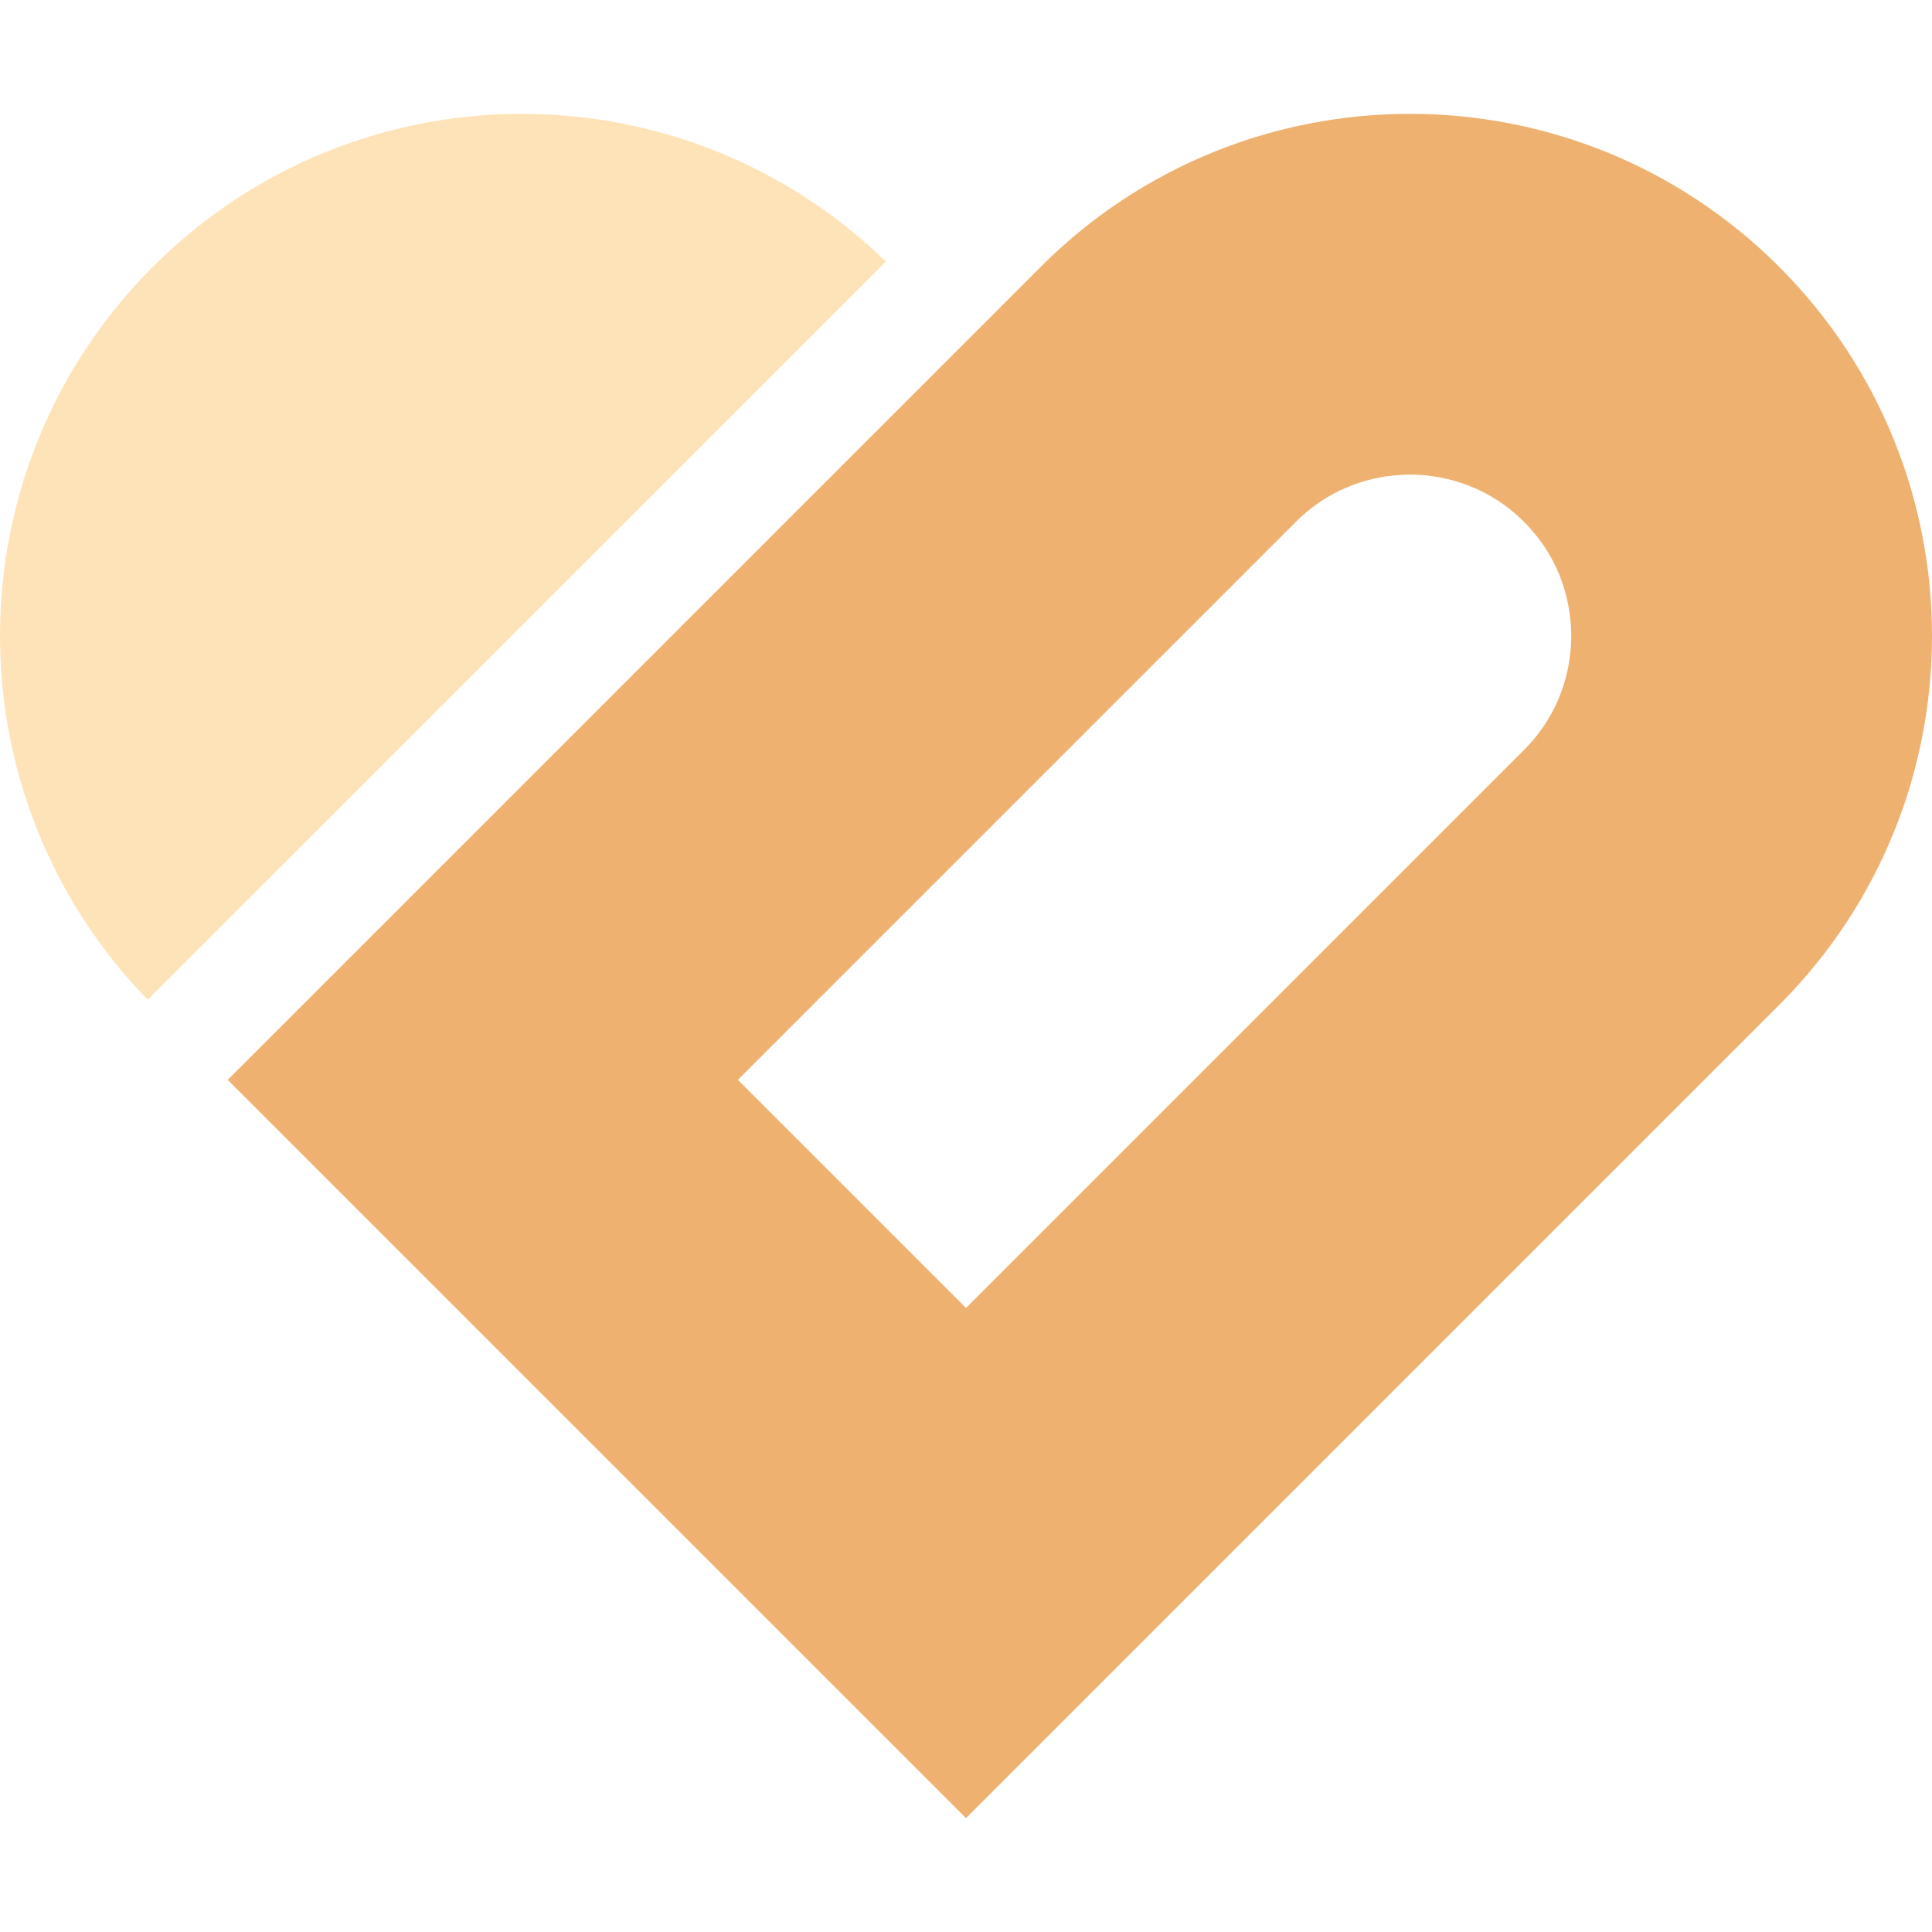
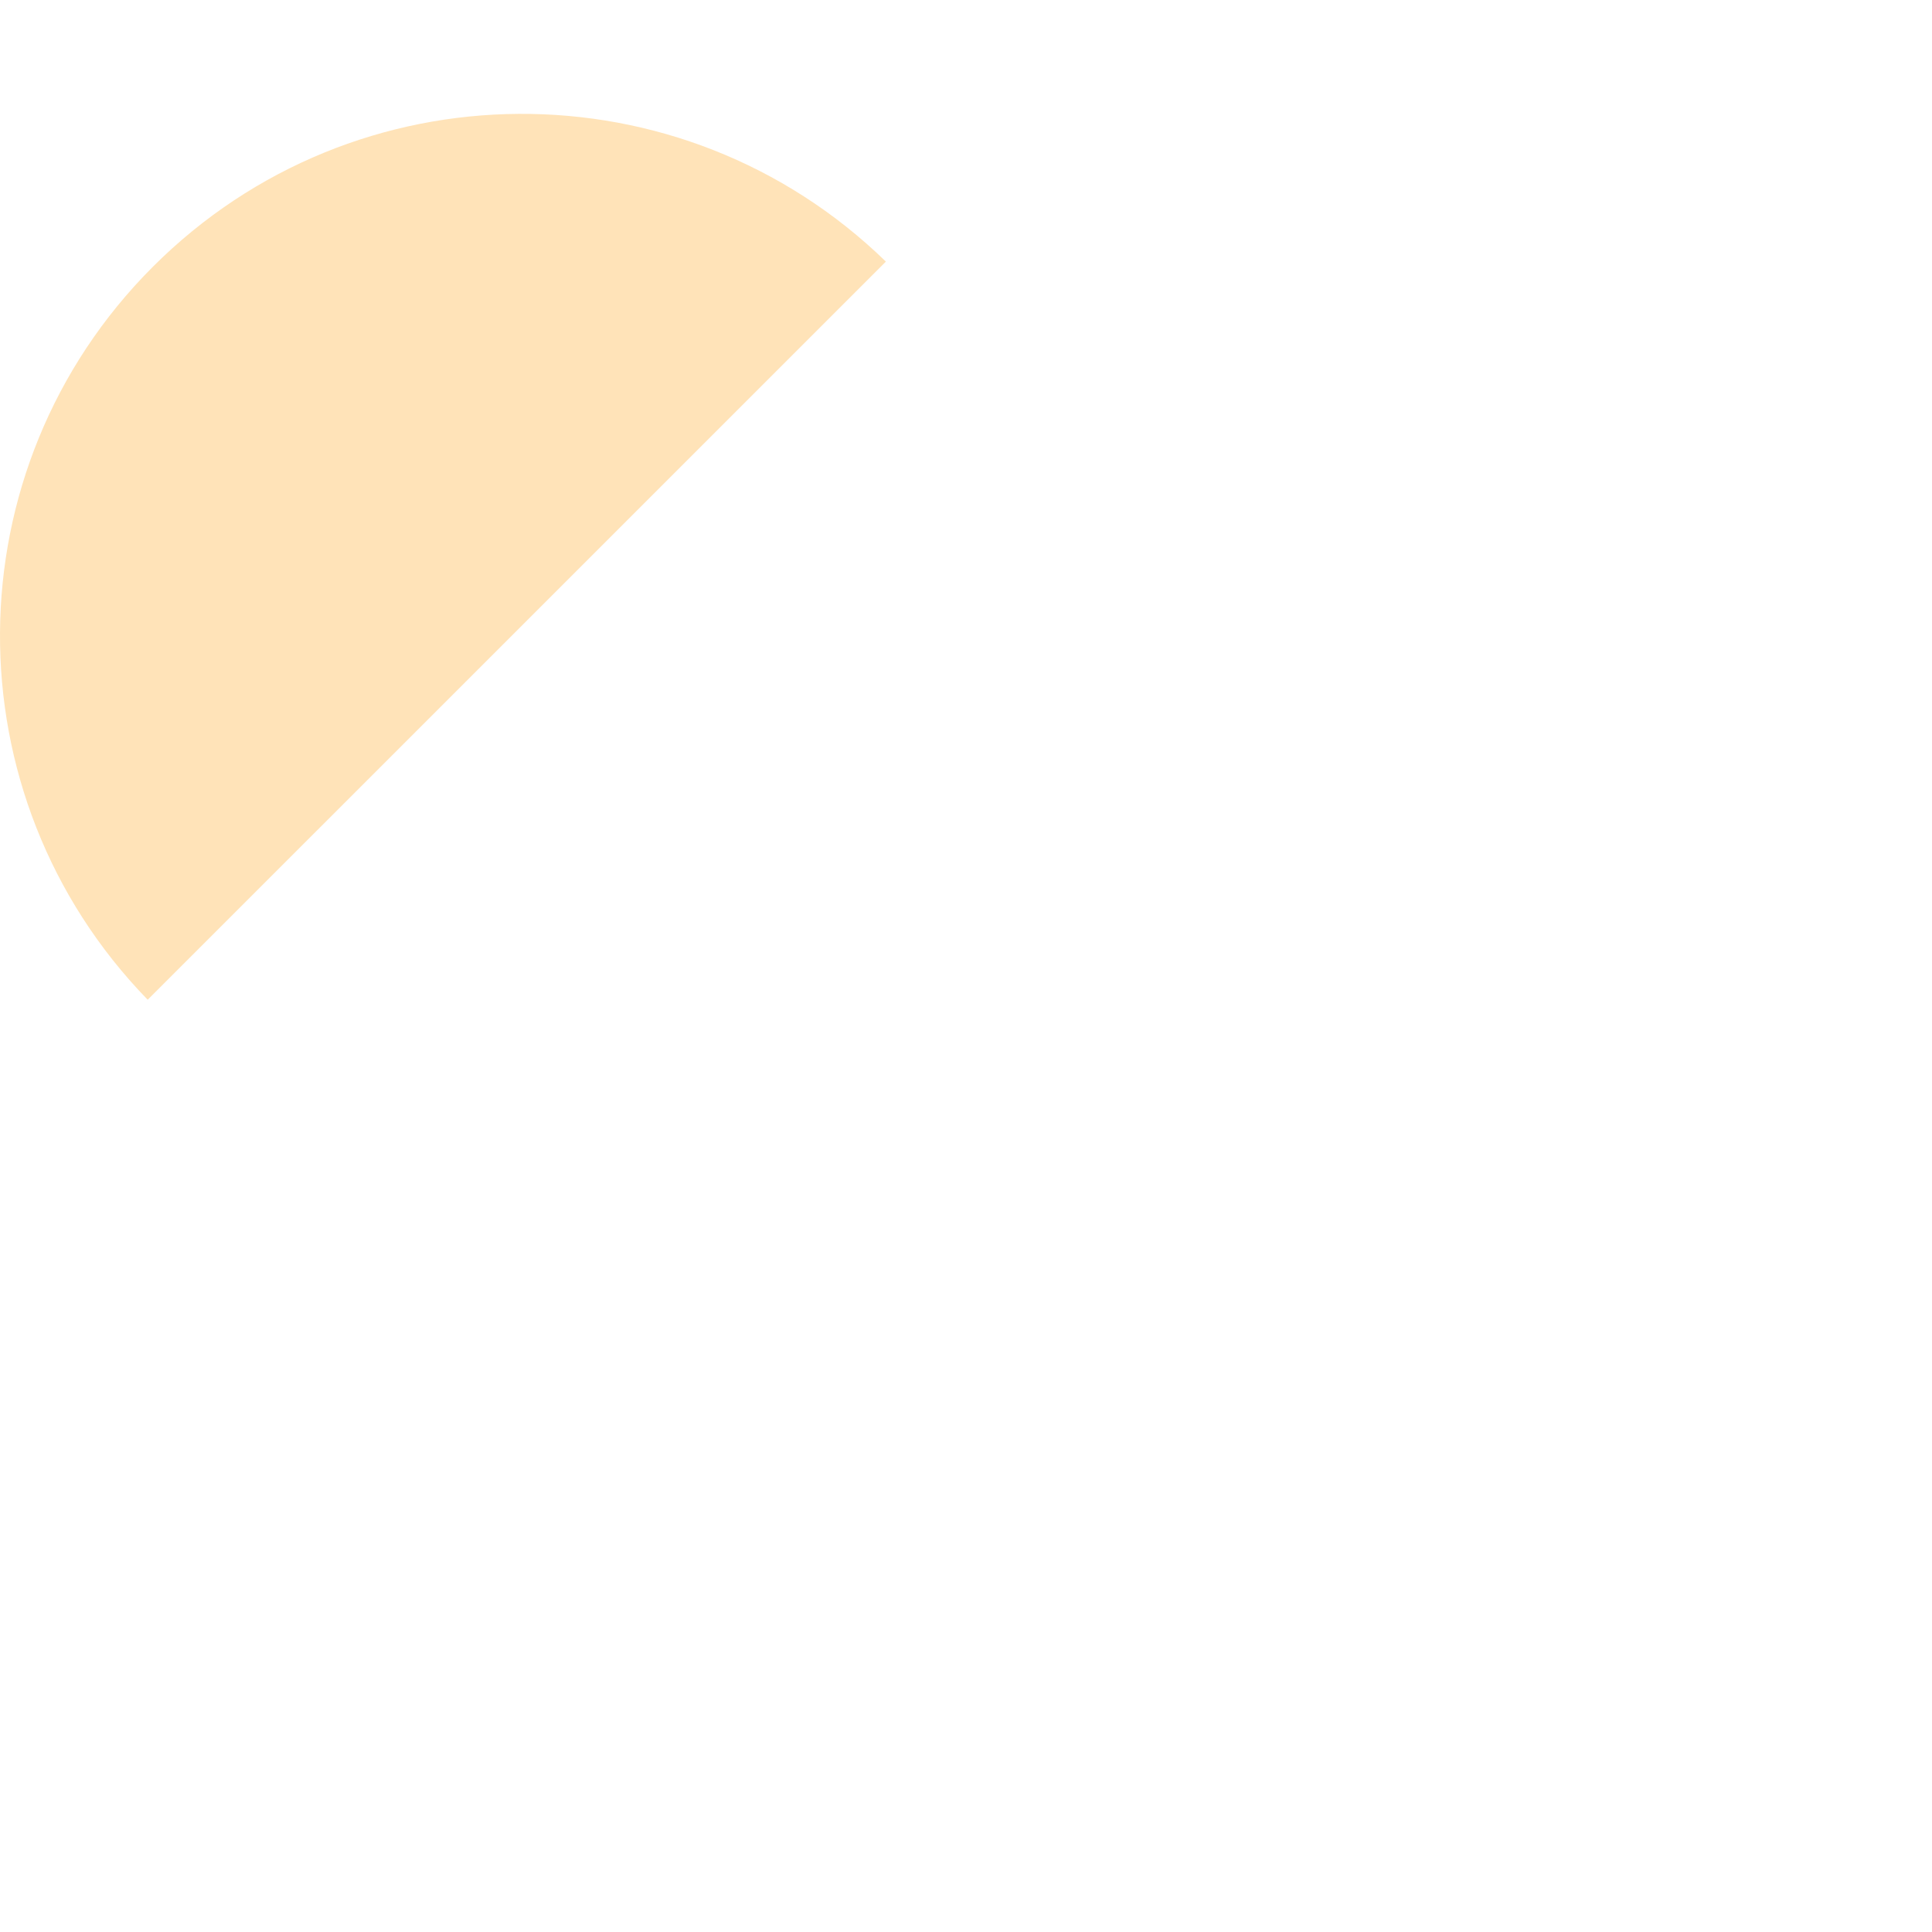
<svg xmlns="http://www.w3.org/2000/svg" width="60" height="60" viewBox="0 0 60 60" fill="none">
  <g clip-path="url(#clip0_266_651)">
-     <path d="M55.251 8.284C48.92 1.953 38.654 1.953 32.323 8.284L7.071 33.536L30 56.464L55.251 31.213C61.583 24.881 61.583 14.616 55.251 8.284ZM30 40.62L22.915 33.536L40.245 16.206C41.522 14.93 43.012 14.739 43.787 14.739C44.562 14.739 46.053 14.93 47.329 16.206C48.606 17.483 48.796 18.974 48.796 19.748C48.796 20.523 48.606 22.014 47.329 23.291L30 40.62Z" fill="#EEB170" />
    <path d="M4.748 8.284C-1.529 14.561 -1.582 24.704 4.587 31.048L27.512 8.124C21.168 1.954 11.025 2.007 4.748 8.284Z" fill="#FFE3B8" />
  </g>
  <defs>
    <clipPath id="clip0_266_651">
      <rect width="60" height="60" fill="white" />
    </clipPath>
  </defs>
</svg>